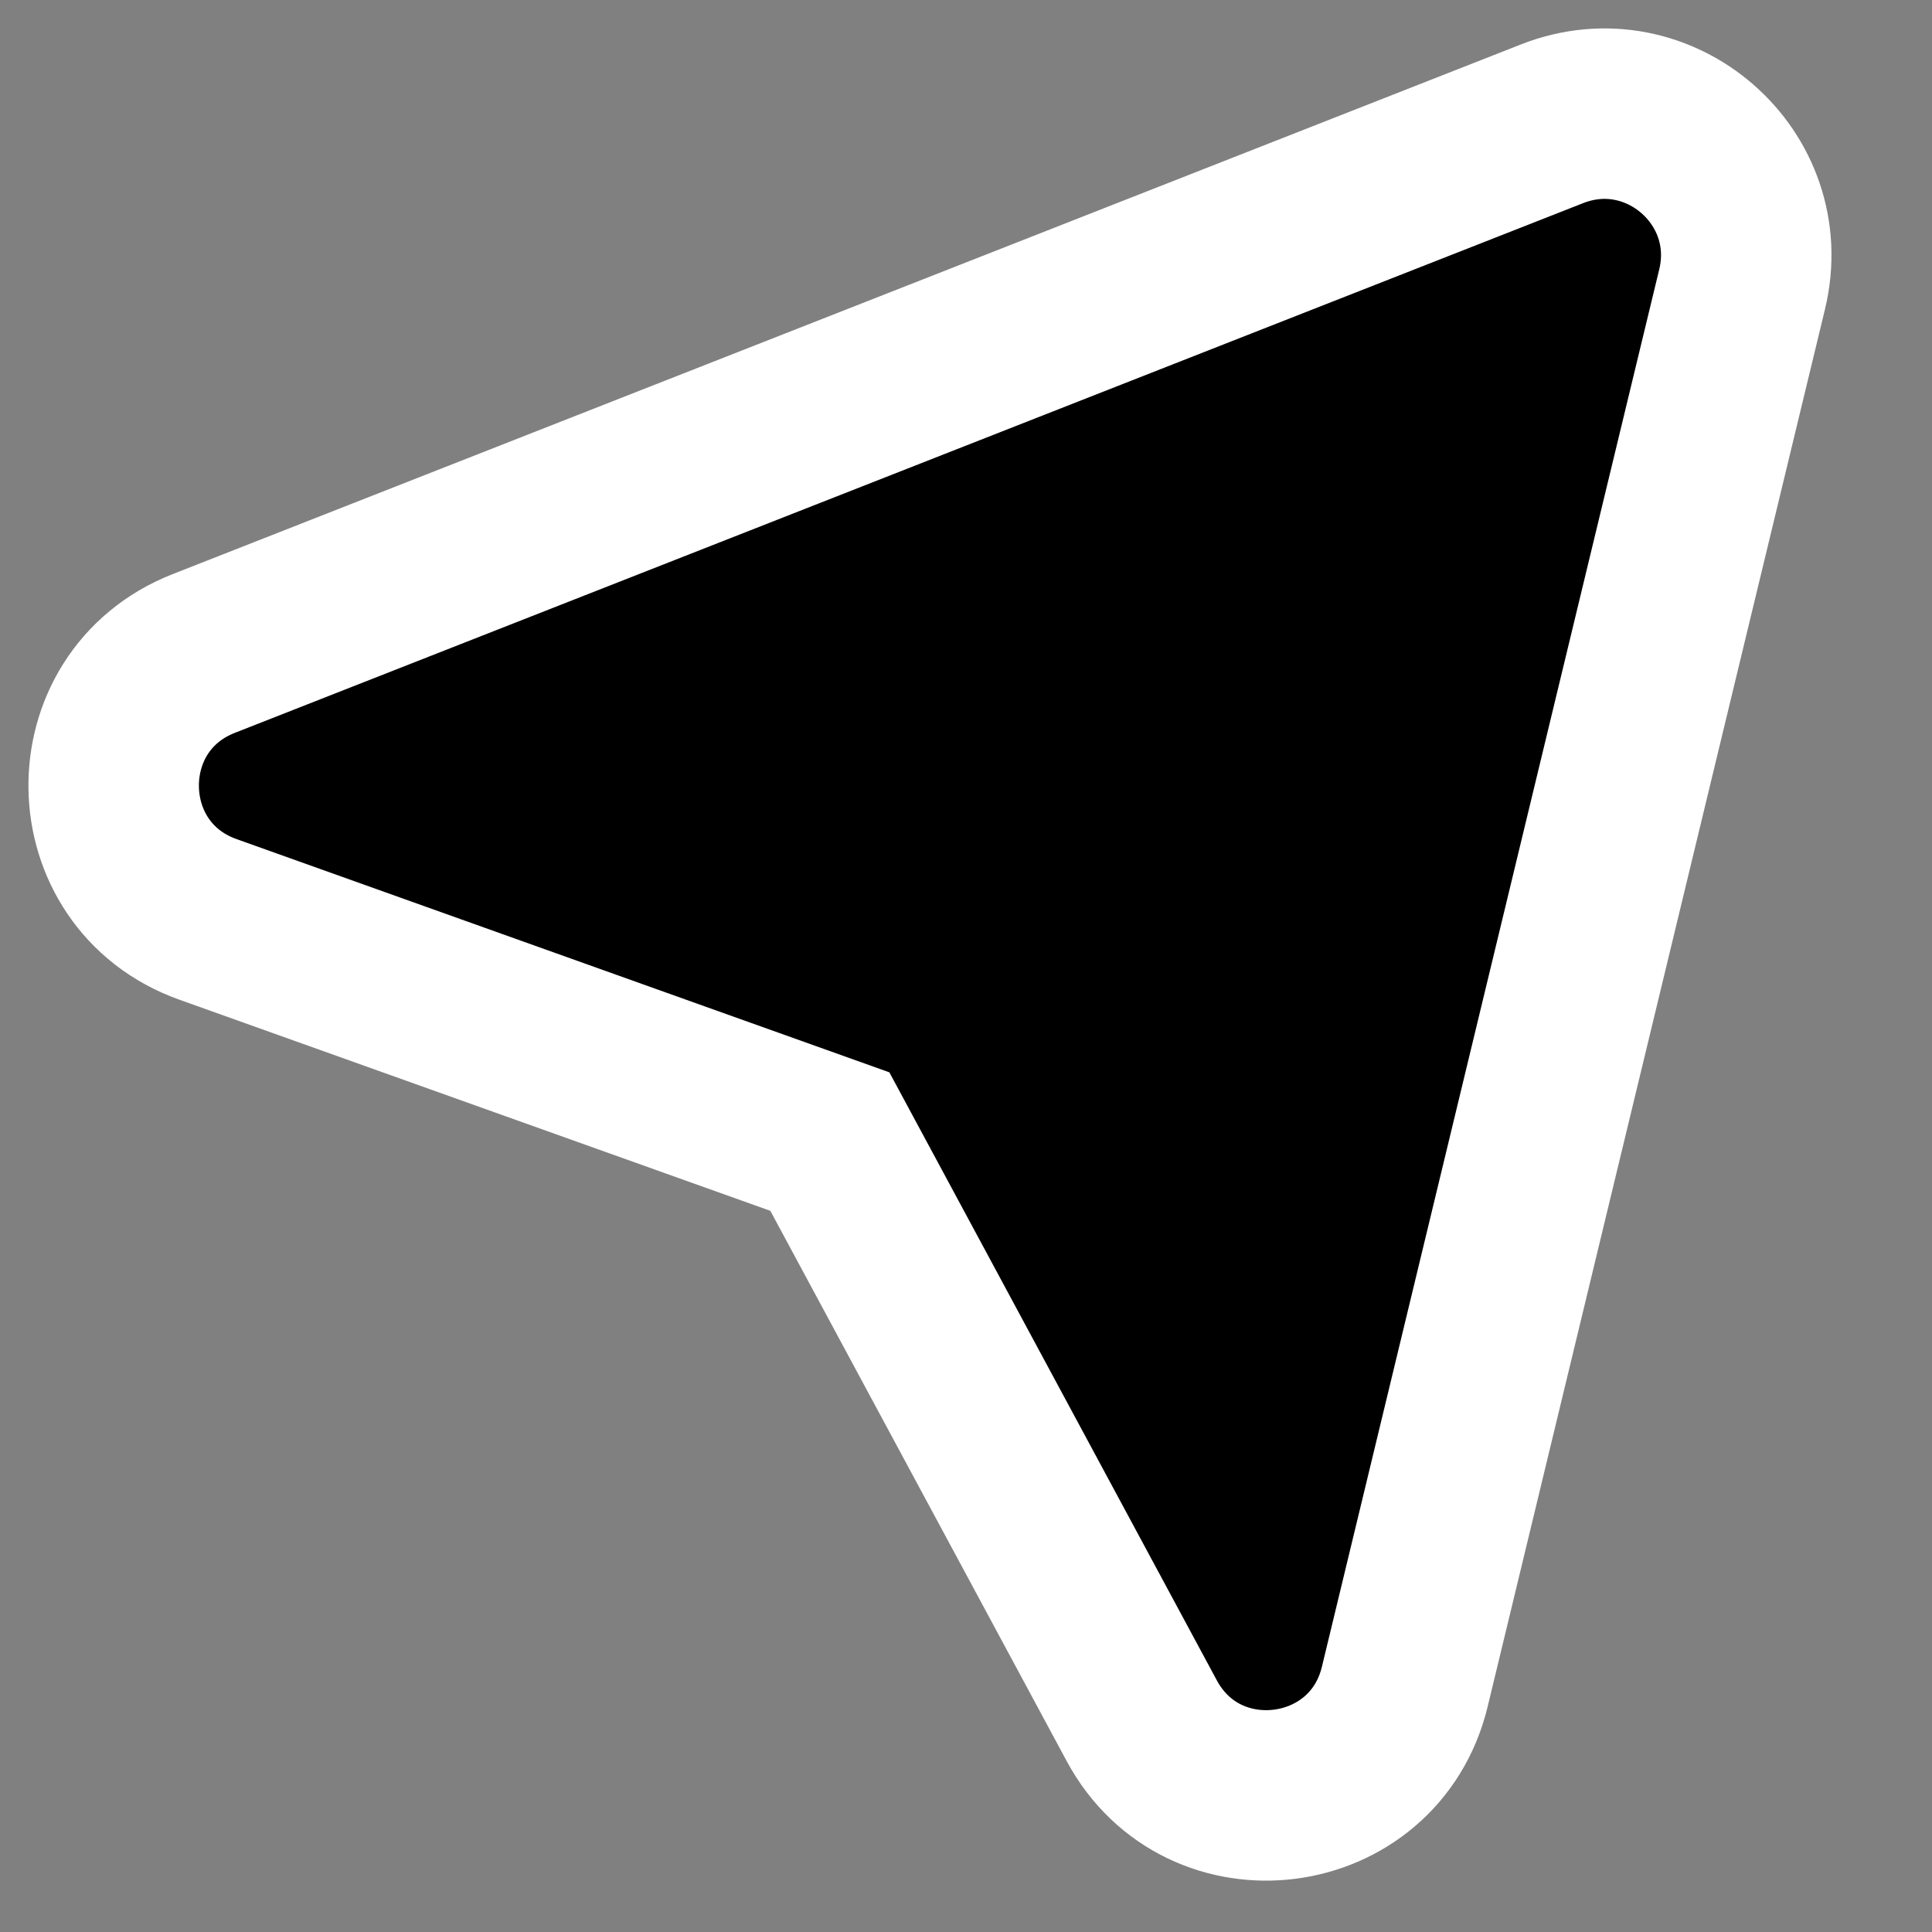
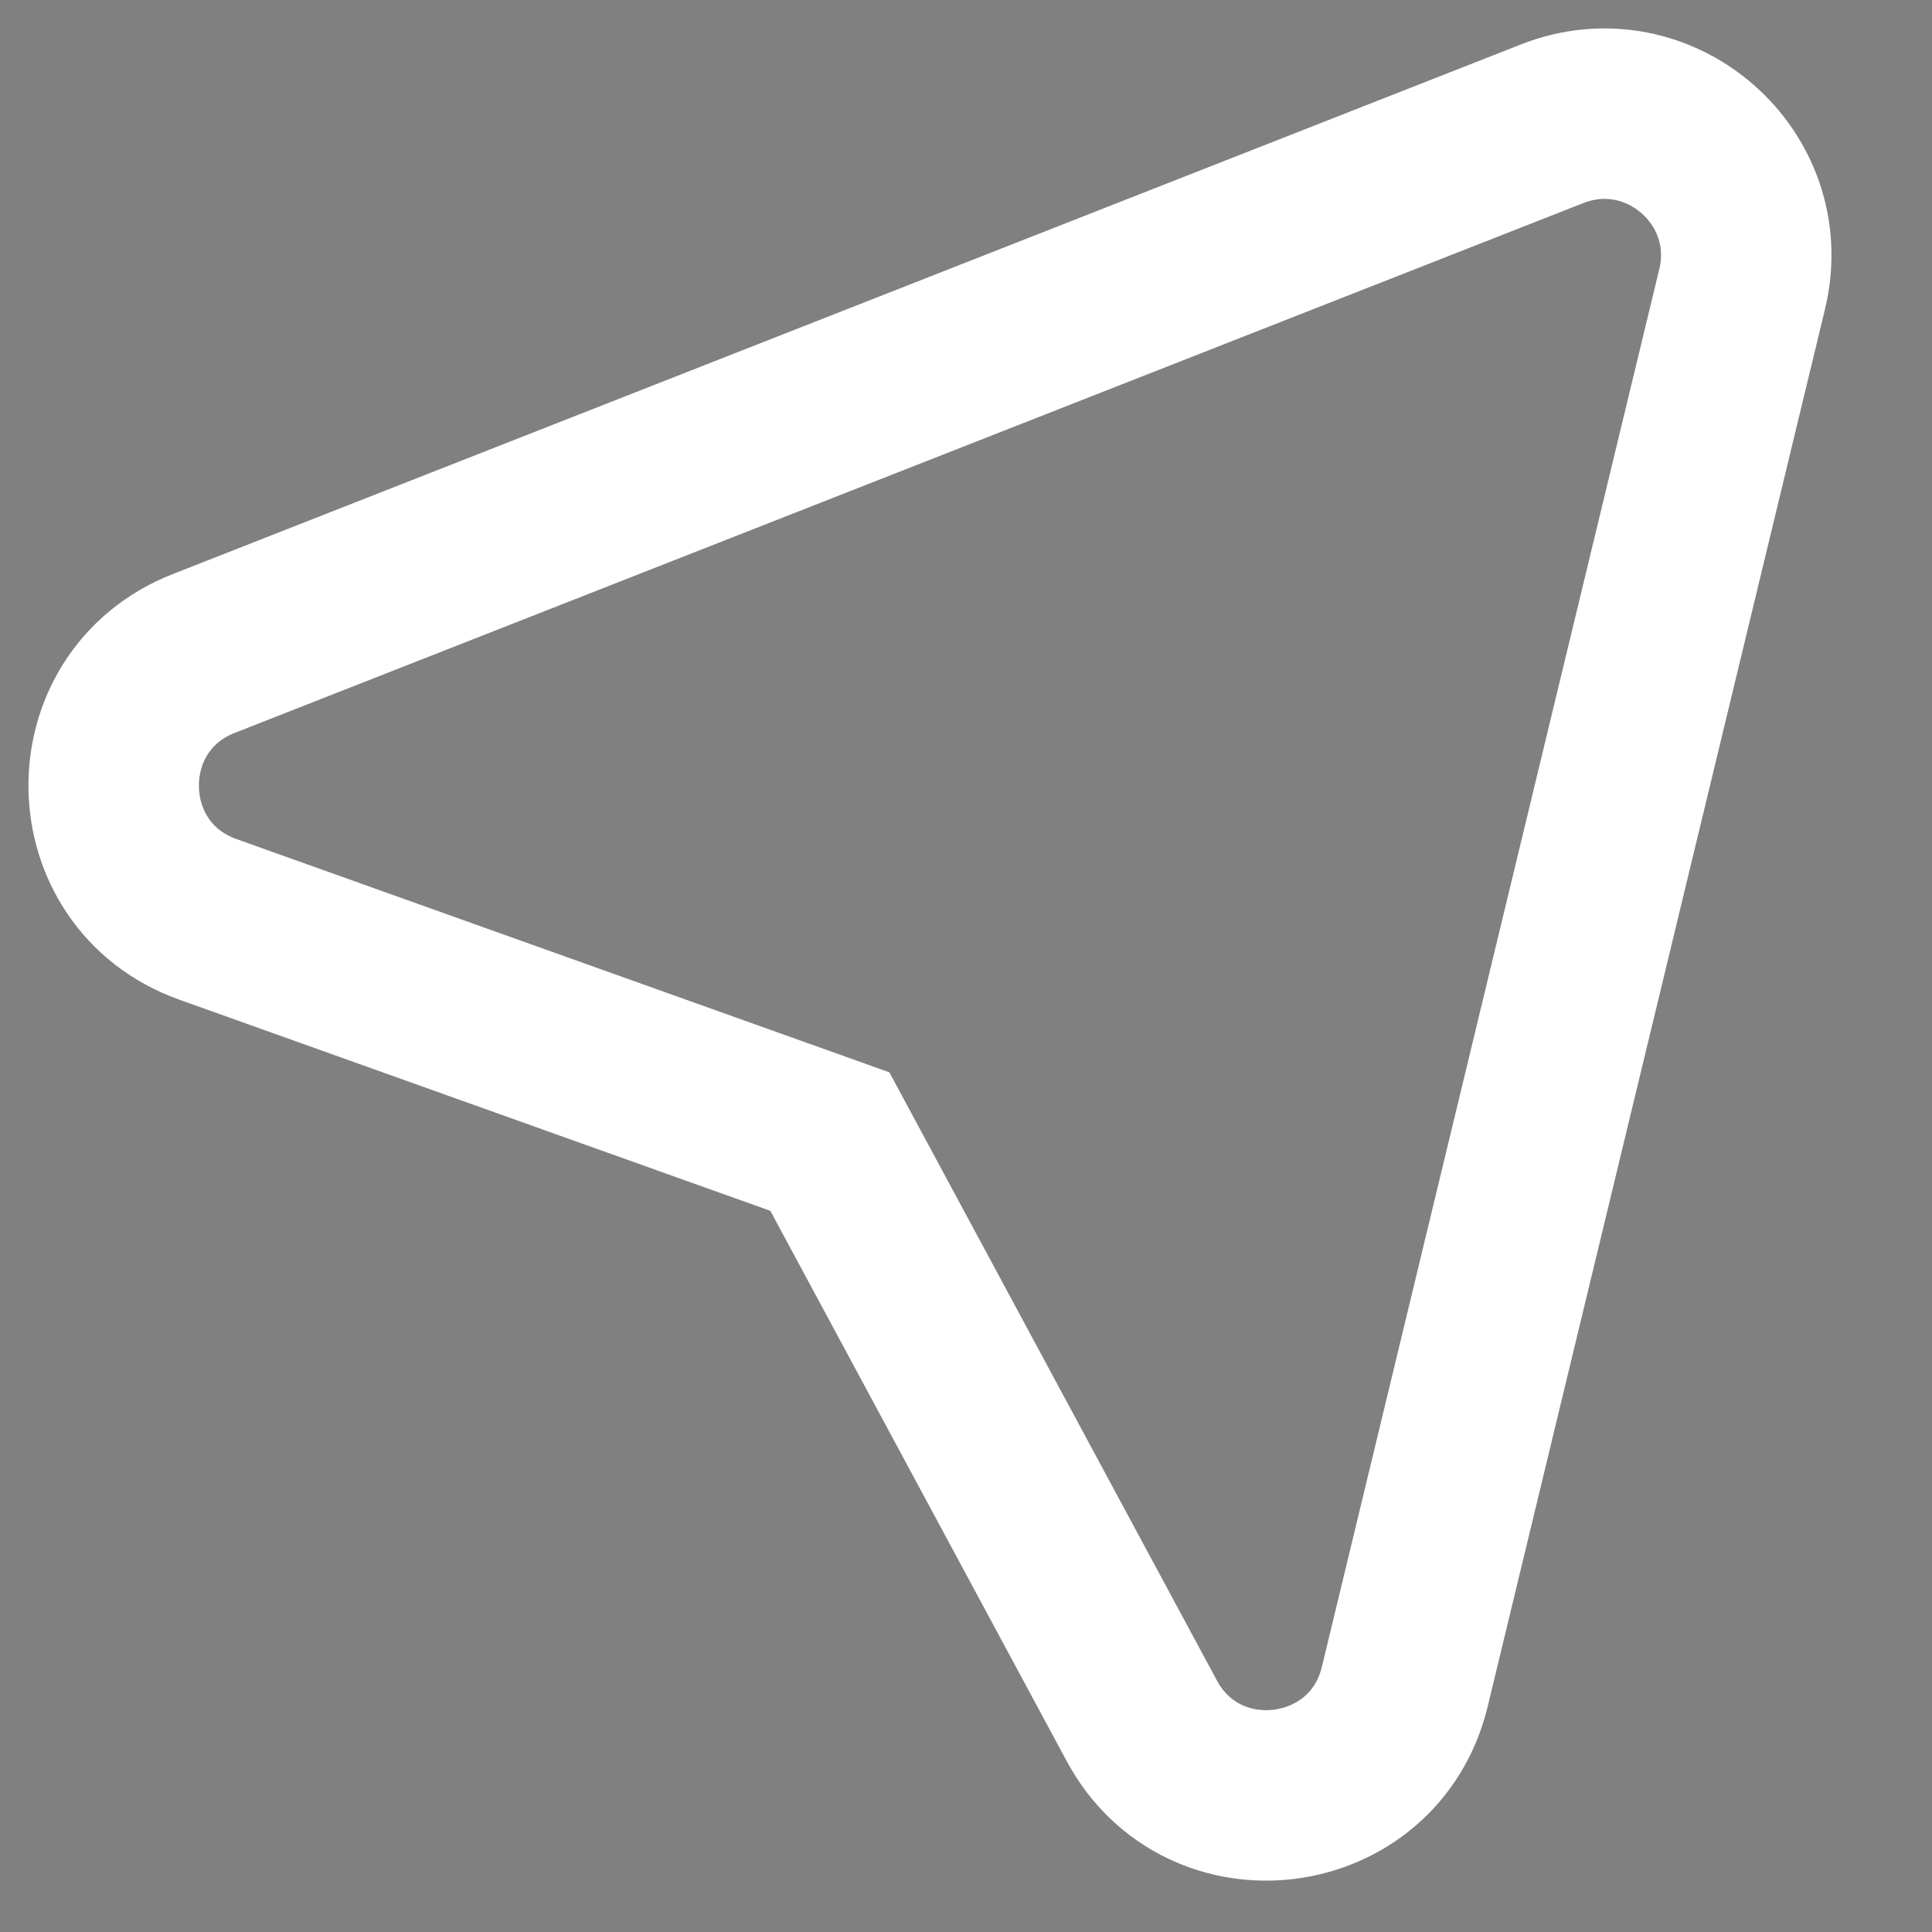
<svg xmlns="http://www.w3.org/2000/svg" fill="none" height="100%" overflow="visible" preserveAspectRatio="none" style="display: block;" viewBox="0 0 17 17" width="100%">
  <rect x="0" y="0" width="17" height="17" fill="#808080" stroke="none" />
  <g id="Vector">
-     <path d="M15.329 2.546L12.361 14.841C12.092 15.956 10.589 16.15 10.046 15.14L7.302 10.045L1.83 8.09C0.742 7.702 0.718 6.172 1.793 5.75L13.657 1.089C14.599 0.719 15.567 1.562 15.329 2.546ZM7.393 10.077C7.393 10.077 7.393 10.077 7.393 10.077Z" fill="black" />
    <path d="M7.393 10.077C7.393 10.077 7.393 10.077 7.393 10.077ZM7.393 10.077L7.477 9.842M15.329 2.546L12.361 14.841C12.092 15.956 10.589 16.15 10.046 15.14L7.302 10.045L1.83 8.09C0.742 7.702 0.718 6.172 1.793 5.75L13.657 1.089C14.599 0.719 15.567 1.562 15.329 2.546Z" stroke="white" stroke-width="1.5" />
  </g>
</svg>